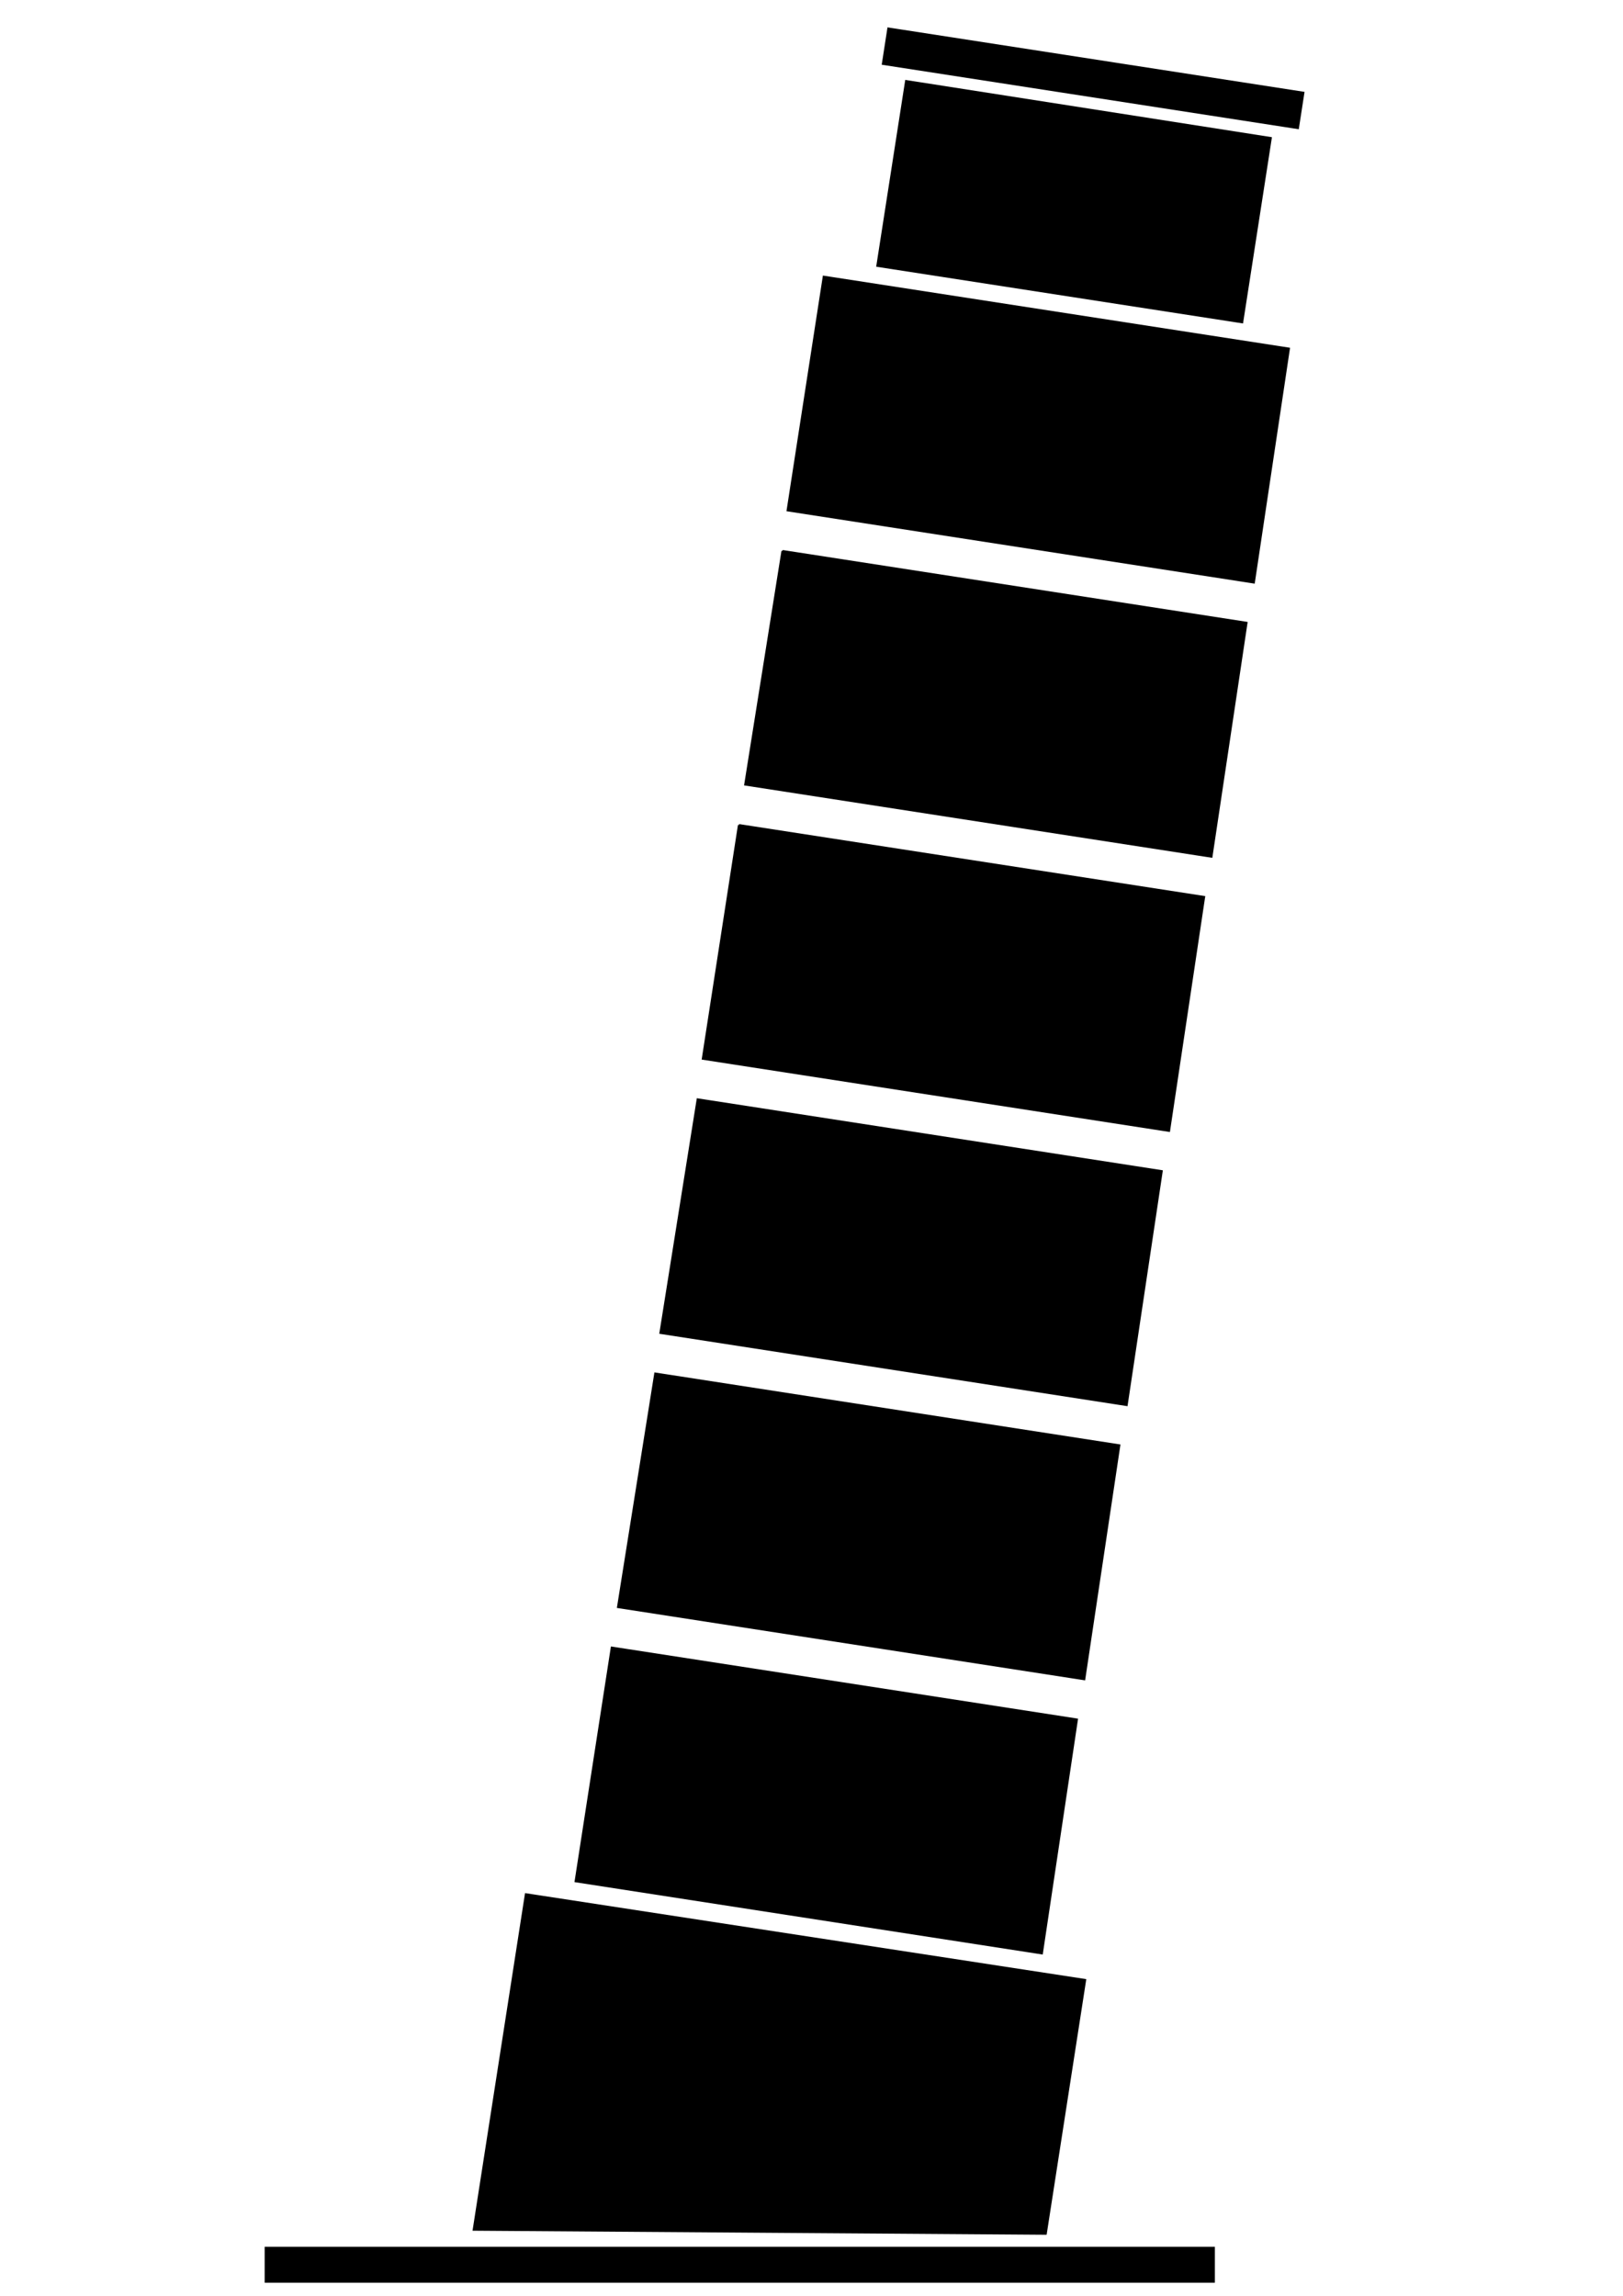
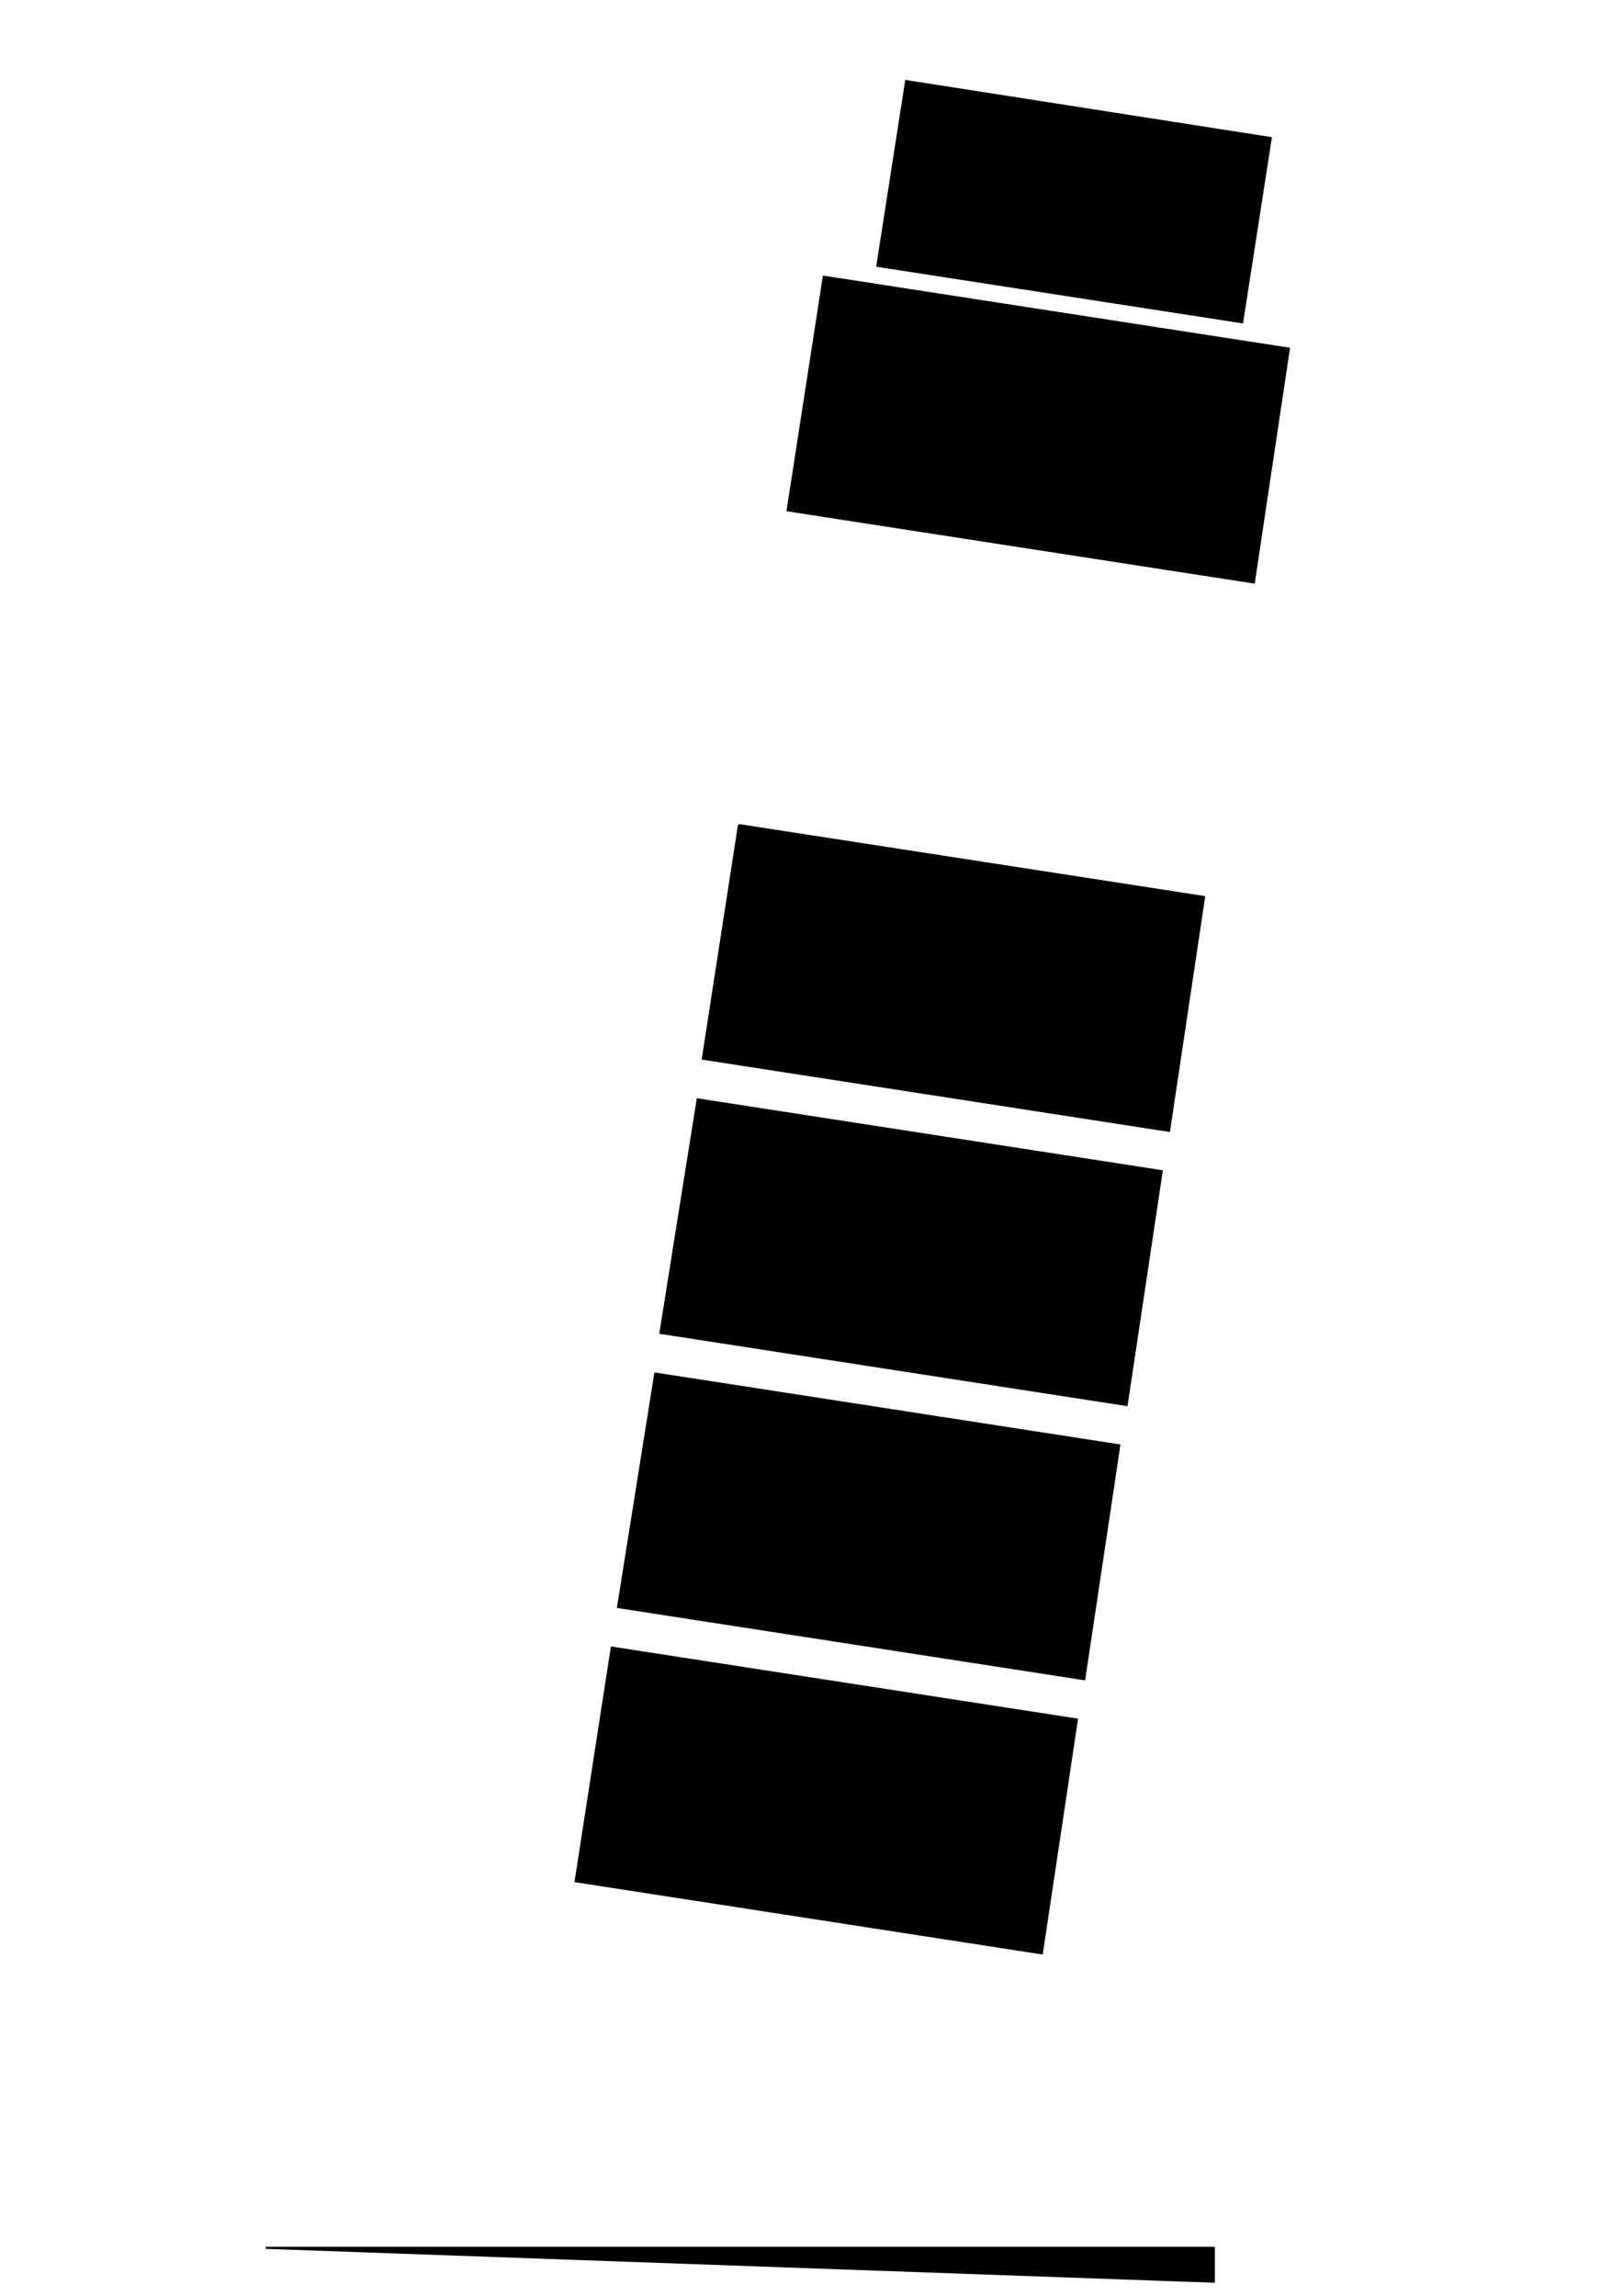
<svg xmlns="http://www.w3.org/2000/svg" xmlns:ns1="http://www.inkscape.org/namespaces/inkscape" xmlns:ns2="http://sodipodi.sourceforge.net/DTD/sodipodi-0.dtd" width="210mm" height="297mm" viewBox="0 0 744.094 1052.362" id="svg2" version="1.1" ns1:version="1.2.2 (b0a8486541, 2022-12-01)" ns2:docname="simpified_pisa.svg">
  <defs id="defs4" />
  <ns2:namedview id="base" pagecolor="#ffffff" bordercolor="#666666" borderopacity="1.0" ns1:pageopacity="0.0" ns1:pageshadow="2" ns1:zoom="0.65121352" ns1:cx="396.18342" ns1:cy="561.25984" ns1:document-units="px" ns1:current-layer="layer2" showgrid="false" ns1:window-width="1280" ns1:window-height="982" ns1:window-x="0" ns1:window-y="0" ns1:window-maximized="1" ns1:showpageshadow="2" ns1:pagecheckerboard="0" ns1:deskcolor="#d1d1d1" />
  <g ns1:groupmode="layer" id="layer2" ns1:label="Livello 2" style="display:inline">
    <g id="g2109">
-       <path style="fill:#000000;fill-opacity:1;stroke:#000000;stroke-width:0.938px;stroke-linecap:butt;stroke-linejoin:miter;stroke-opacity:1" d="m 121.805,1030.368 h 434.709 v 15.525 H 121.805 Z" id="path347" />
-       <path style="fill:#000000;fill-opacity:1;stroke:#000000;stroke-width:0.938px;stroke-linecap:butt;stroke-linejoin:miter;stroke-opacity:1" d="M 217.188,1022.053 241.105,868.3 497.492,907.602 479.442,1023.905 Z" id="path1011" ns2:nodetypes="ccccc" />
+       <path style="fill:#000000;fill-opacity:1;stroke:#000000;stroke-width:0.938px;stroke-linecap:butt;stroke-linejoin:miter;stroke-opacity:1" d="m 121.805,1030.368 h 434.709 v 15.525 Z" id="path347" />
      <path style="fill:#000000;fill-opacity:1;stroke:#000000;stroke-width:0.938px;stroke-linecap:butt;stroke-linejoin:miter;stroke-opacity:1" d="m 263.91,862.337 213.751,33.06 16.064,-107.198 -213.251,-32.955 z" id="path1013" />
      <path style="fill:#000000;fill-opacity:1;stroke:#000000;stroke-width:0.938px;stroke-linecap:butt;stroke-linejoin:miter;stroke-opacity:1" d="M 283.348,736.658 497.099,769.718 513.163,662.52 300.42,629.616 Z" id="path1015" />
      <path style="fill:#000000;fill-opacity:1;stroke:#000000;stroke-width:0.938px;stroke-linecap:butt;stroke-linejoin:miter;stroke-opacity:1" d="m 302.786,610.979 17.071,-107.042 212.744,32.904 -16.064,107.198 z" id="path1017" />
      <path style="fill:#000000;fill-opacity:1;stroke:#000000;stroke-width:0.938px;stroke-linecap:butt;stroke-linejoin:miter;stroke-opacity:1" d="M 338.788,378.207 552.04,411.162 535.975,518.36 322.225,485.3 338.788,378.207" id="path1019" />
-       <path style="fill:#000000;fill-opacity:1;stroke:#000000;stroke-width:0.938px;stroke-linecap:butt;stroke-linejoin:miter;stroke-opacity:1" d="M 358.734,252.579 341.663,359.621 555.414,392.681 571.478,285.483 358.734,252.579" id="path1021" />
      <path style="fill:#000000;fill-opacity:1;stroke:#000000;stroke-width:0.938px;stroke-linecap:butt;stroke-linejoin:miter;stroke-opacity:1" d="m 361.101,233.943 16.564,-107.094 213.251,32.955 -16.064,107.198 z" id="path1054" />
      <path style="fill:#000000;fill-opacity:1;stroke:#000000;stroke-width:0.938px;stroke-linecap:butt;stroke-linejoin:miter;stroke-opacity:1" d="M 402.237,121.862 415.419,37.159 582.606,63.283 569.498,147.731 Z" id="path1056" ns2:nodetypes="ccccc" />
-       <path style="fill:#000000;fill-opacity:1;stroke:#000000;stroke-width:0.938px;stroke-linecap:butt;stroke-linejoin:miter;stroke-opacity:1" d="m 404.774,29.276 2.505,-16.196 190.276,29.429 -2.505,16.196 z" id="path1058" />
    </g>
  </g>
</svg>